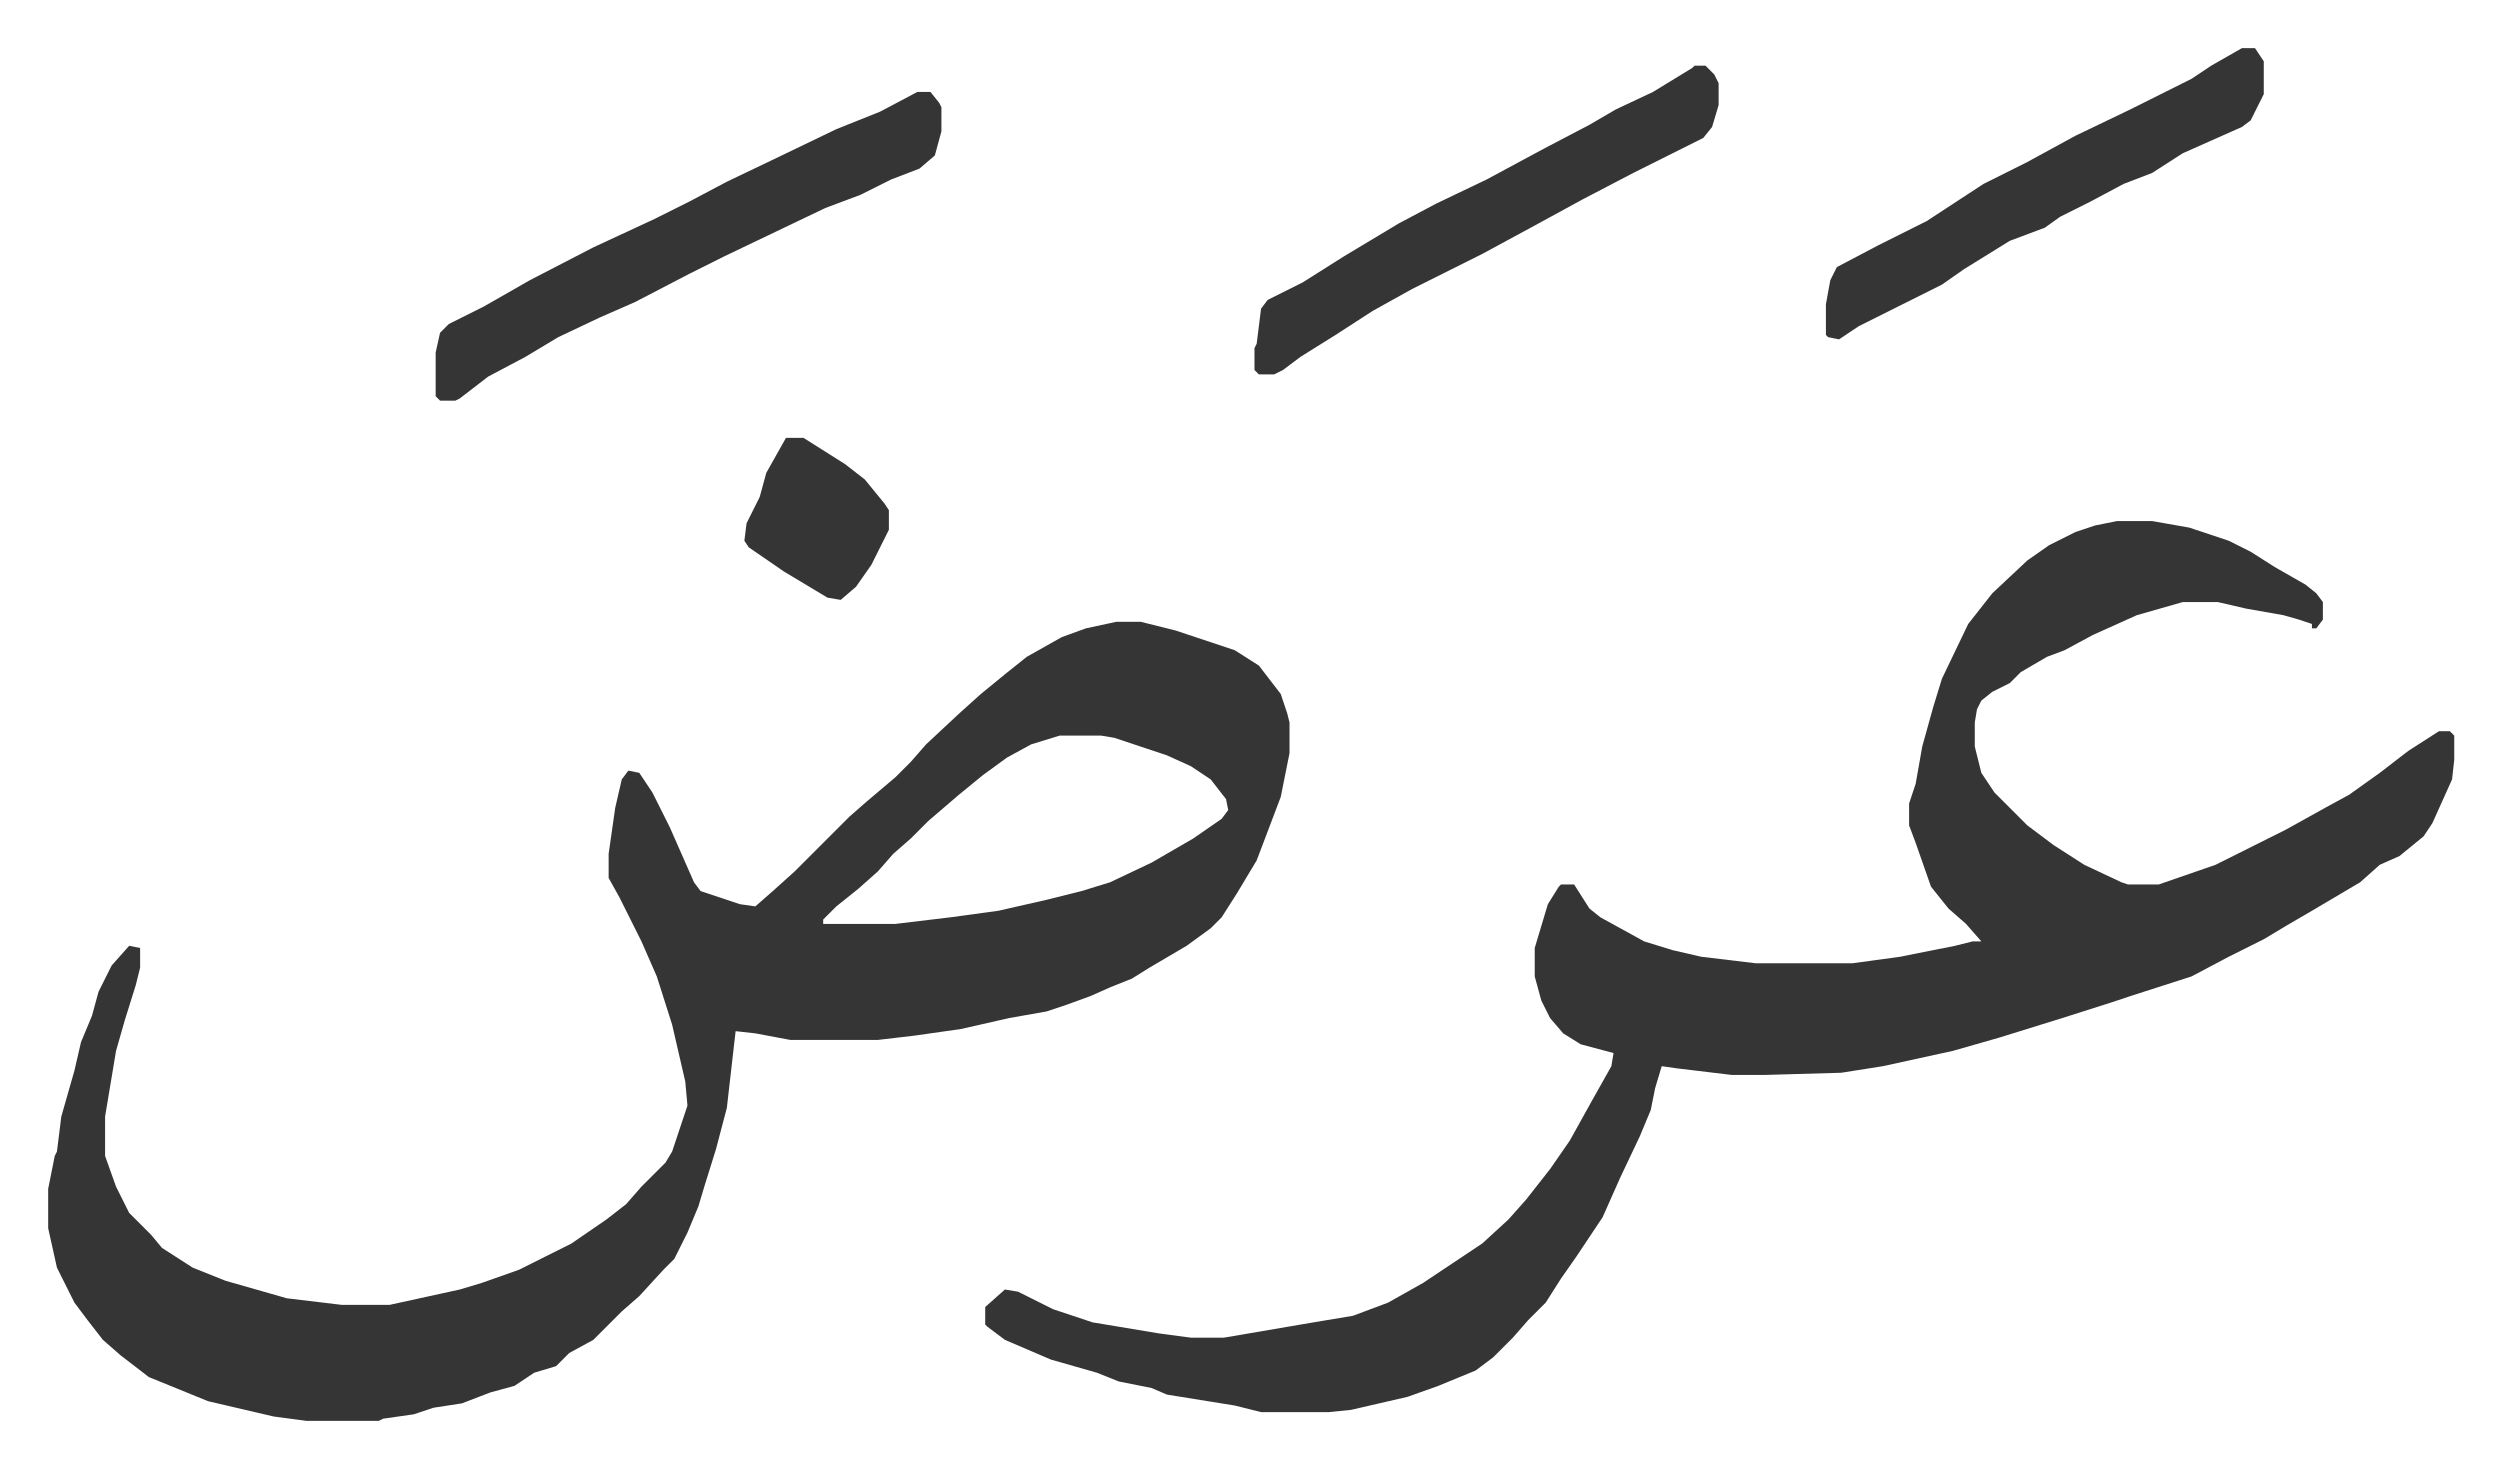
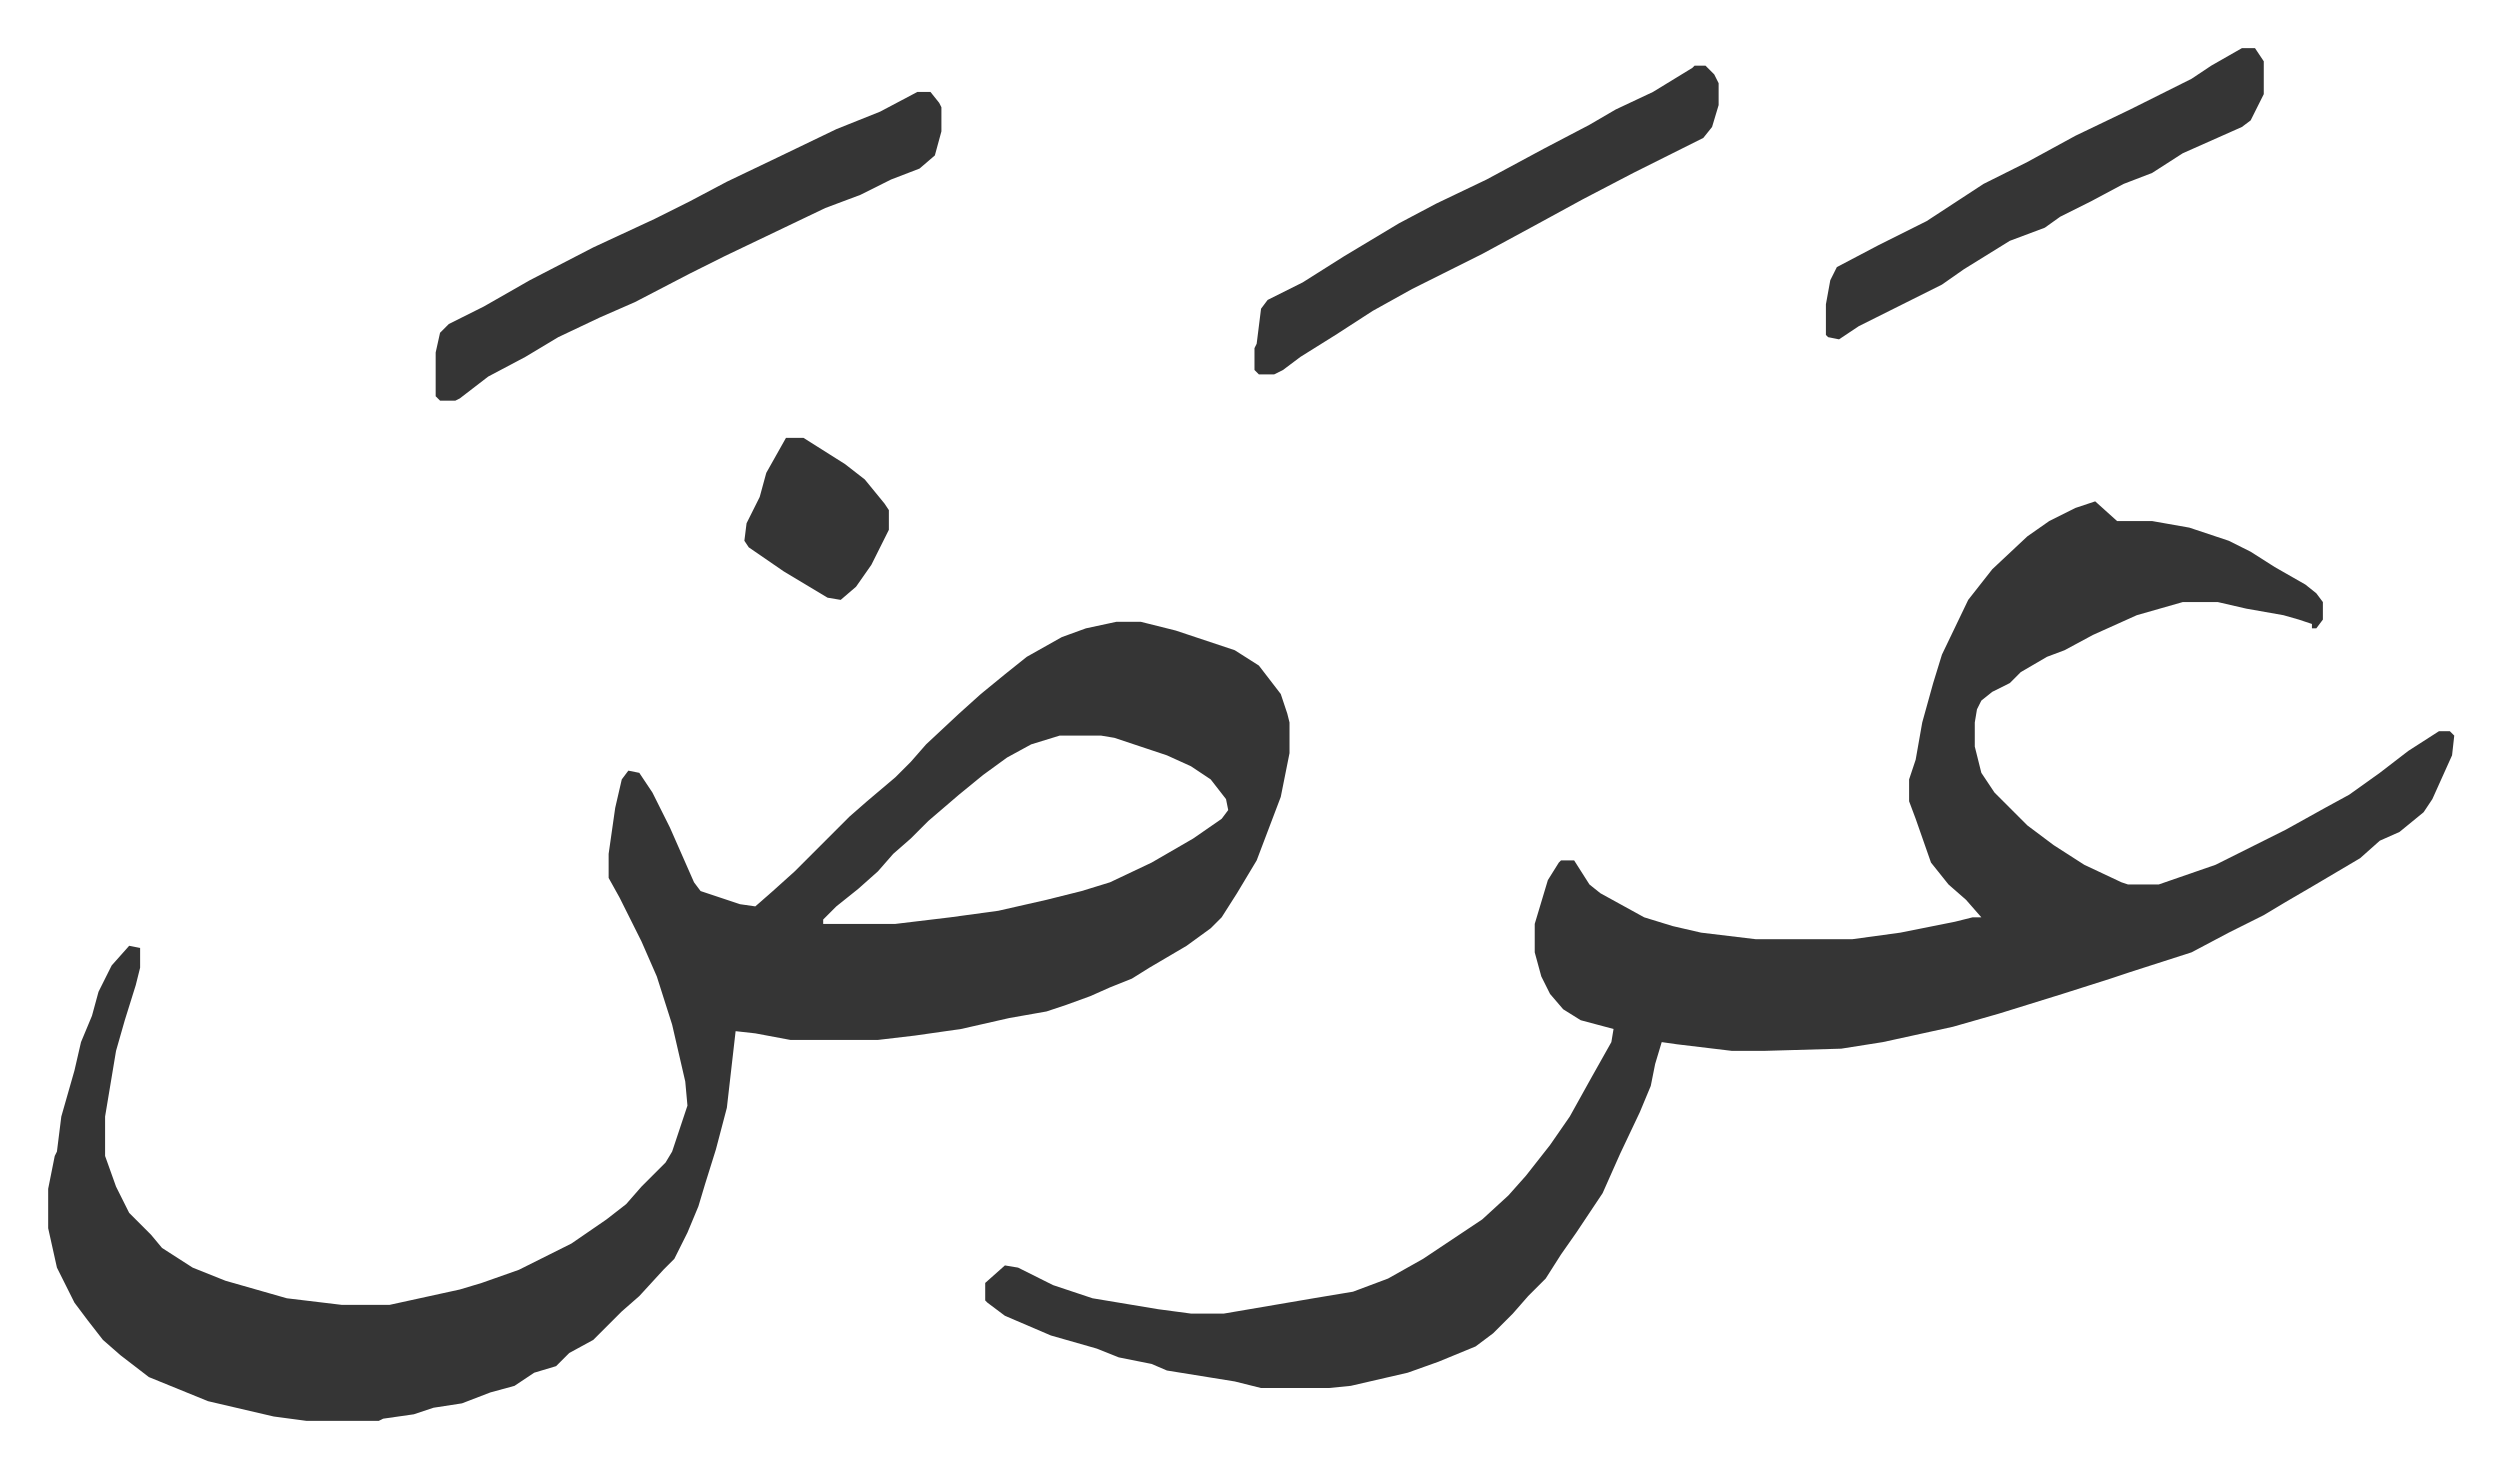
<svg xmlns="http://www.w3.org/2000/svg" viewBox="-22 453 1141.9 669.9">
-   <path fill="#353535" id="rule_normal" d="M488 737h11l16 4 27 9 11 7 10 13 3 9 1 4v14l-4 20-11 29-9 15-7 11-5 5-11 8-17 10-8 5-10 4-9 4-11 4-9 3-17 3-22 5-21 3-17 2h-40l-16-3-9-1-4 35-5 19-5 16-3 10-5 12-6 12-5 5-11 12-8 7-13 13-11 6-6 6-10 3-9 6-11 3-13 5-13 2-9 3-14 2-2 1h-33l-15-2-30-7-27-11-13-10-8-7-7-9-6-8-8-16-4-18v-18l3-15 1-2 2-16 6-21 3-13 5-12 3-11 6-12 8-9 5 1v9l-2 8-5 16-4 14-5 30v18l5 14 6 12 10 10 5 6 14 9 15 6 21 6 7 2 25 3h22l32-7 10-3 17-6 24-12 16-11 9-7 7-8 11-11 3-5 7-21-1-11-6-26-7-22-7-16-10-20-5-9v-11l3-21 3-13 3-4 5 1 6 9 8 16 11 25 3 4 18 6 7 1 8-7 10-9 5-5 20-20 8-7 13-11 7-7 7-8 15-14 10-9 11-9 10-8 16-9 11-4zm-26 52-13 4-11 6-11 8-11 9-14 12-8 8-8 7-7 8-9 8-10 8-6 6v2h33l25-3 22-3 22-5 16-4 13-4 19-9 19-11 13-9 3-4-1-5-7-9-9-6-11-5-9-3-15-5-6-1zm483-98h16l17 3 18 6 10 5 11 7 14 8 5 4 3 4v8l-3 4h-2v-2l-6-2-7-2-17-3-13-3h-16l-21 6-20 9-13 7-8 3-12 7-5 5-8 4-5 4-2 4-1 6v11l3 12 6 9 15 15 12 9 14 9 17 8 3 1h14l26-9 16-8 16-8 18-10 11-6 14-10 13-10 14-9h5l2 2v11l-1 9-9 20-4 6-11 9-9 4-9 8-22 13-12 7-10 6-16 8-17 9-28 9-9 3-22 7-29 9-21 6-32 7-19 3-35 1h-15l-25-3-7-1-3 10-2 10-5 12-9 19-8 18-12 18-7 10-7 11-8 8-7 8-9 9-8 6-17 7-14 5-26 6-10 1h-31l-12-3-31-5-7-3-15-3-10-4-21-6-21-9-8-6-1-1v-8l9-8 6 1 16 8 18 6 30 5 15 2h15l41-7 18-3 16-6 16-9 27-18 12-11 8-9 11-14 9-13 10-18 9-16 1-6-15-4-8-5-6-7-4-8-3-11v-13l6-20 5-8 1-1h6l7 11 5 4 20 11 13 4 13 3 25 3h44l22-3 25-5 8-2h4l-7-8-8-7-8-10-7-20-3-8v-10l3-9 3-17 5-18 4-13 12-25 11-14 16-15 10-7 12-6 9-3zM397 495h6l4 5 1 2v11l-3 11-7 6-13 5-14 7-16 6-23 11-23 11-16 8-25 13-16 7-19 9-15 9-17 9-13 10-2 1h-7l-2-2v-20l2-9 4-4 16-8 21-12 29-15 28-13 16-8 17-9 23-11 27-13 20-8zm355-12h5l4 4 2 4v10l-3 10-4 5-16 8-16 8-23 12-22 12-24 13-16 8-16 8-18 10-17 11-16 10-8 6-4 2h-7l-2-2v-10l1-2 2-16 3-4 16-8 19-12 25-15 17-9 23-11 26-14 21-11 12-7 17-8 18-11zm250-8h6l4 6v15l-6 12-4 3-9 4-18 8-14 9-13 5-15 8-14 7-7 5-16 6-21 13-10 7-16 8-22 11-9 6-5-1-1-1v-14l2-11 3-6 19-10 22-11 26-17 20-10 22-12 25-12 16-8 12-6 9-6zM337 653h8l19 12 9 7 9 11 2 3v9l-8 16-7 10-7 6-6-1-20-12-16-11-2-3 1-8 6-12 3-11z" />
+   <path fill="#353535" id="rule_normal" d="M488 737h11l16 4 27 9 11 7 10 13 3 9 1 4v14l-4 20-11 29-9 15-7 11-5 5-11 8-17 10-8 5-10 4-9 4-11 4-9 3-17 3-22 5-21 3-17 2h-40l-16-3-9-1-4 35-5 19-5 16-3 10-5 12-6 12-5 5-11 12-8 7-13 13-11 6-6 6-10 3-9 6-11 3-13 5-13 2-9 3-14 2-2 1h-33l-15-2-30-7-27-11-13-10-8-7-7-9-6-8-8-16-4-18v-18l3-15 1-2 2-16 6-21 3-13 5-12 3-11 6-12 8-9 5 1v9l-2 8-5 16-4 14-5 30v18l5 14 6 12 10 10 5 6 14 9 15 6 21 6 7 2 25 3h22l32-7 10-3 17-6 24-12 16-11 9-7 7-8 11-11 3-5 7-21-1-11-6-26-7-22-7-16-10-20-5-9v-11l3-21 3-13 3-4 5 1 6 9 8 16 11 25 3 4 18 6 7 1 8-7 10-9 5-5 20-20 8-7 13-11 7-7 7-8 15-14 10-9 11-9 10-8 16-9 11-4zm-26 52-13 4-11 6-11 8-11 9-14 12-8 8-8 7-7 8-9 8-10 8-6 6v2h33l25-3 22-3 22-5 16-4 13-4 19-9 19-11 13-9 3-4-1-5-7-9-9-6-11-5-9-3-15-5-6-1zm483-98h16l17 3 18 6 10 5 11 7 14 8 5 4 3 4v8l-3 4h-2v-2l-6-2-7-2-17-3-13-3h-16l-21 6-20 9-13 7-8 3-12 7-5 5-8 4-5 4-2 4-1 6v11l3 12 6 9 15 15 12 9 14 9 17 8 3 1h14l26-9 16-8 16-8 18-10 11-6 14-10 13-10 14-9h5l2 2l-1 9-9 20-4 6-11 9-9 4-9 8-22 13-12 7-10 6-16 8-17 9-28 9-9 3-22 7-29 9-21 6-32 7-19 3-35 1h-15l-25-3-7-1-3 10-2 10-5 12-9 19-8 18-12 18-7 10-7 11-8 8-7 8-9 9-8 6-17 7-14 5-26 6-10 1h-31l-12-3-31-5-7-3-15-3-10-4-21-6-21-9-8-6-1-1v-8l9-8 6 1 16 8 18 6 30 5 15 2h15l41-7 18-3 16-6 16-9 27-18 12-11 8-9 11-14 9-13 10-18 9-16 1-6-15-4-8-5-6-7-4-8-3-11v-13l6-20 5-8 1-1h6l7 11 5 4 20 11 13 4 13 3 25 3h44l22-3 25-5 8-2h4l-7-8-8-7-8-10-7-20-3-8v-10l3-9 3-17 5-18 4-13 12-25 11-14 16-15 10-7 12-6 9-3zM397 495h6l4 5 1 2v11l-3 11-7 6-13 5-14 7-16 6-23 11-23 11-16 8-25 13-16 7-19 9-15 9-17 9-13 10-2 1h-7l-2-2v-20l2-9 4-4 16-8 21-12 29-15 28-13 16-8 17-9 23-11 27-13 20-8zm355-12h5l4 4 2 4v10l-3 10-4 5-16 8-16 8-23 12-22 12-24 13-16 8-16 8-18 10-17 11-16 10-8 6-4 2h-7l-2-2v-10l1-2 2-16 3-4 16-8 19-12 25-15 17-9 23-11 26-14 21-11 12-7 17-8 18-11zm250-8h6l4 6v15l-6 12-4 3-9 4-18 8-14 9-13 5-15 8-14 7-7 5-16 6-21 13-10 7-16 8-22 11-9 6-5-1-1-1v-14l2-11 3-6 19-10 22-11 26-17 20-10 22-12 25-12 16-8 12-6 9-6zM337 653h8l19 12 9 7 9 11 2 3v9l-8 16-7 10-7 6-6-1-20-12-16-11-2-3 1-8 6-12 3-11z" />
</svg>